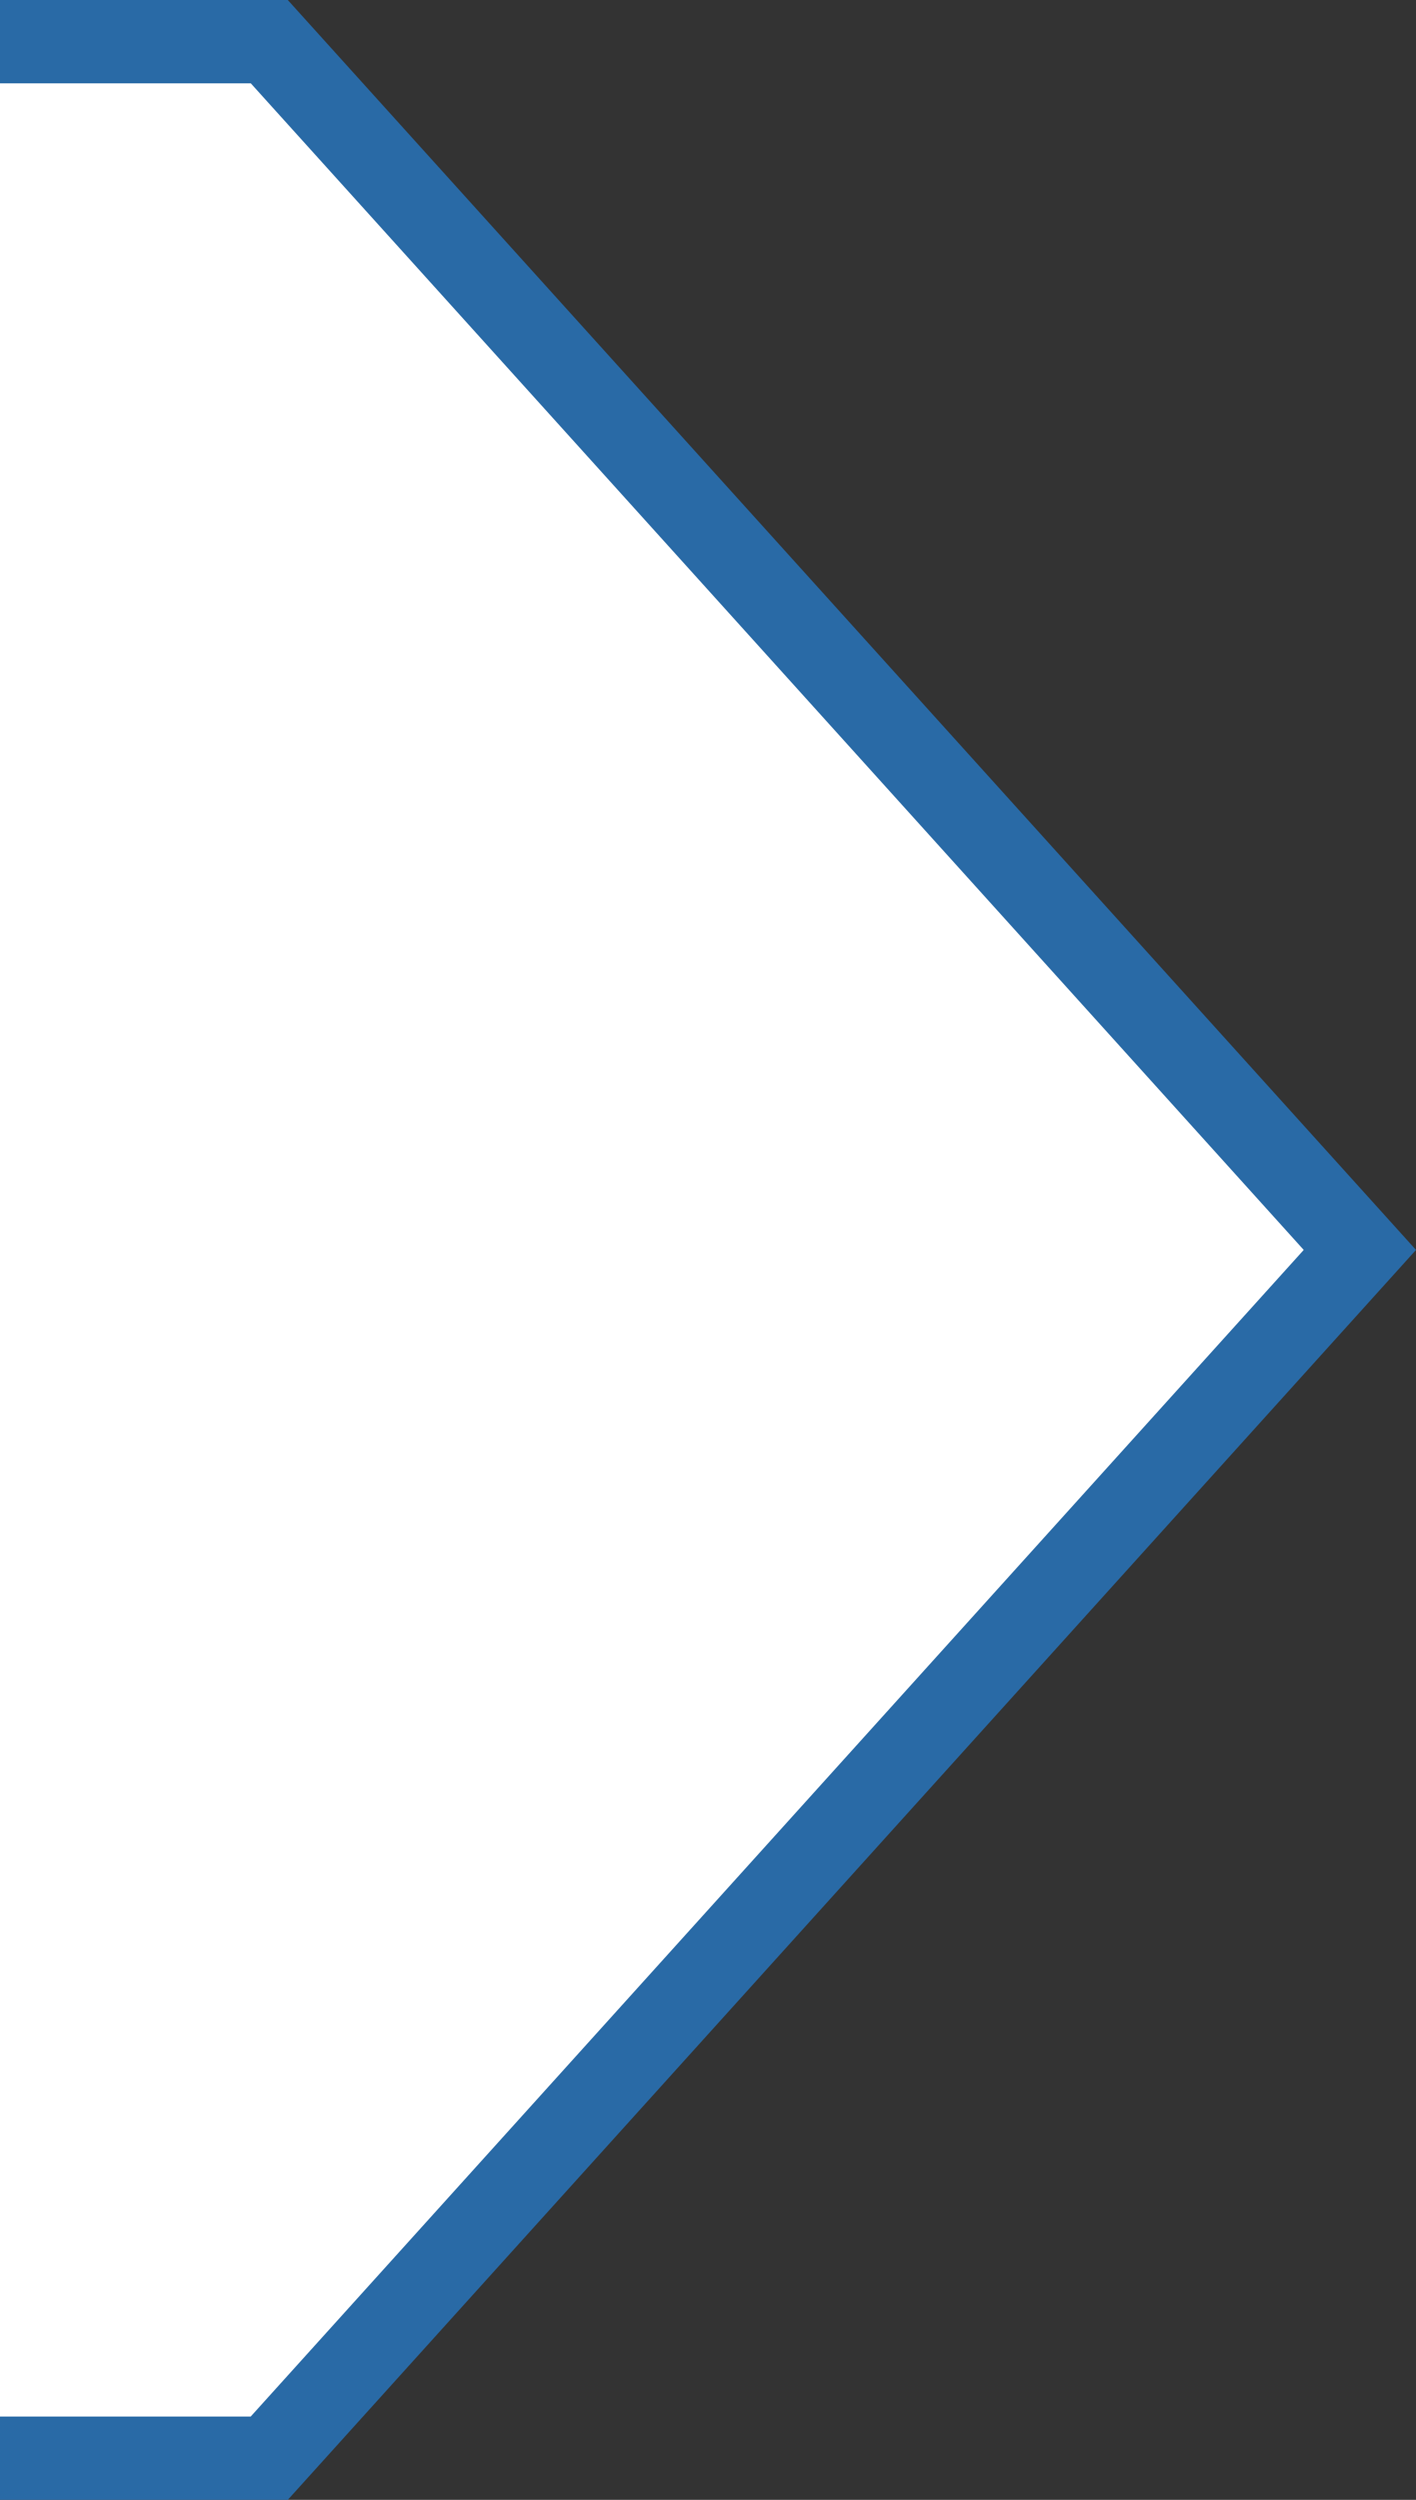
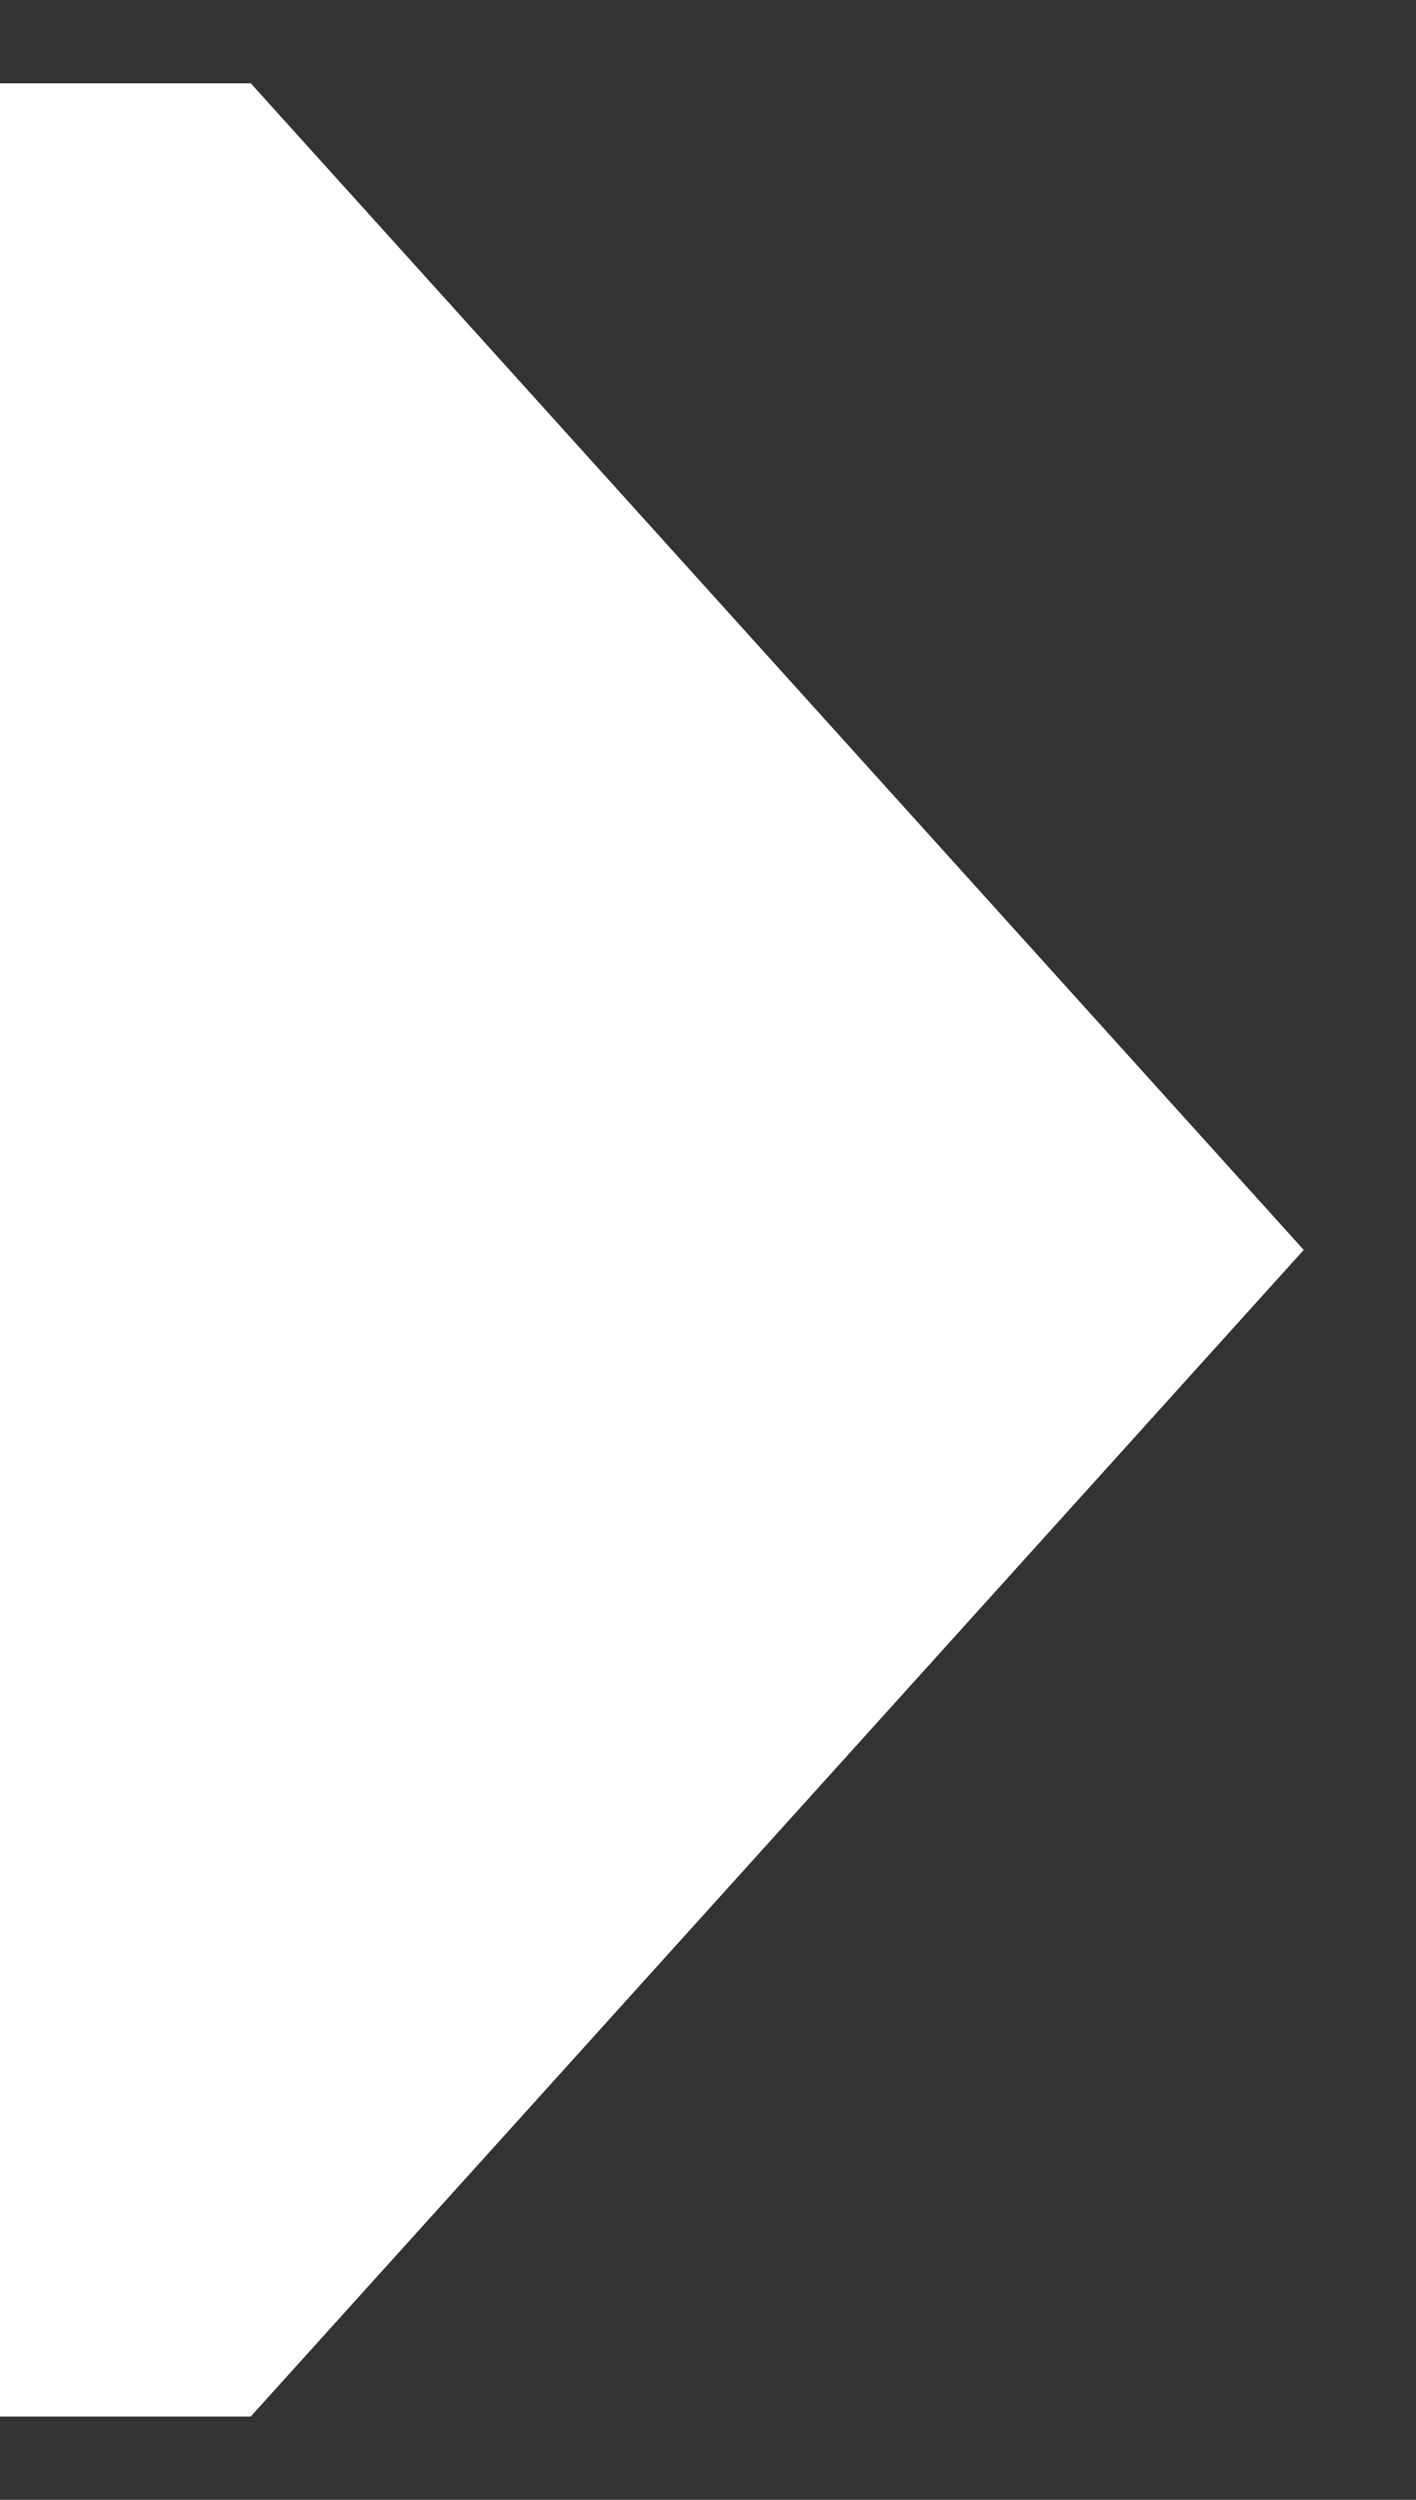
<svg xmlns="http://www.w3.org/2000/svg" width="17px" height="30px" viewBox="0 0 17 30" version="1.1">
  <rect x="0" y="0" width="17" height="30" fill="#333333" stroke="none" />
  <title>三角</title>
  <g id="页面-1" stroke="none" stroke-width="1" fill="none" fill-rule="evenodd">
    <g id="03_产品中心" transform="translate(-1381, -3264)" fill-rule="nonzero">
      <g id="创新管线" transform="translate(360, 2596)">
        <g id="编组-10" transform="translate(102, 176)">
          <g id="三角" transform="translate(919, 492)">
-             <polygon id="路径" fill="#296AA6" points="3.455 0 17 15 3.455 30 2.83106871e-14 30 2.83106871e-14 0" />
            <polygon id="路径" fill="#FFFFFF" points="3.011 1 1.10345288e-13 1 1.10345288e-13 29 3.01 29 15.652 15" />
          </g>
        </g>
      </g>
    </g>
  </g>
</svg>